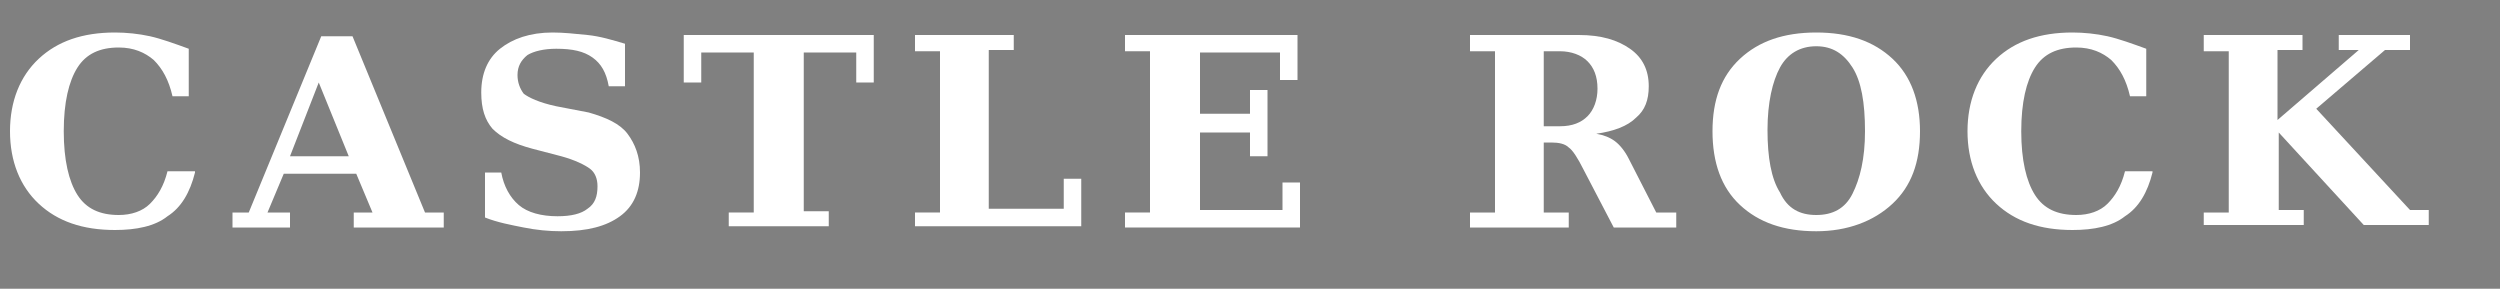
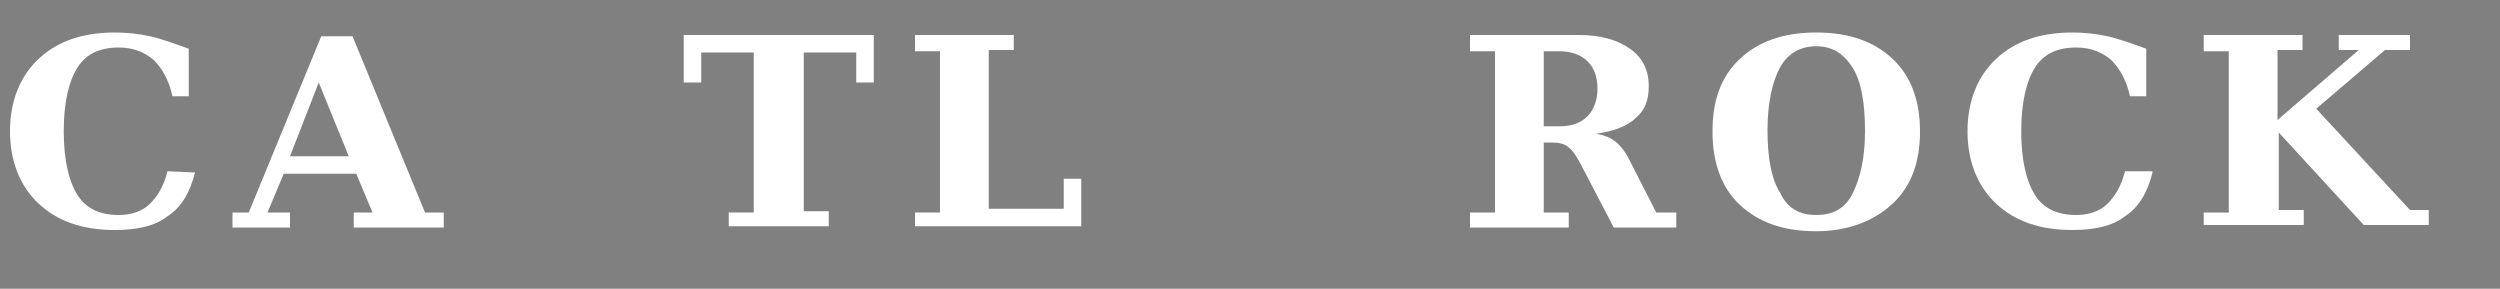
<svg xmlns="http://www.w3.org/2000/svg" version="1.1" id="Layer_1" x="0px" y="0px" viewBox="0 0 200 23.1" enable-background="new 0 0 200 23.1" xml:space="preserve">
  <rect x="0" y="0" width="200" height="23.1" fill="#808080" stroke="none" />
  <rect x="-126.9" y="75.6" fill="#484848" width="580.6" height="247.9" />
  <g>
-     <path fill="#FFFFFF" d="M15.6,13.8c-0.4,1.6-1.1,2.8-2.2,3.5c-1,0.8-2.5,1.1-4.2,1.1c-2.6,0-4.6-0.7-6.1-2.1   c-1.5-1.4-2.3-3.4-2.3-5.8c0-2.4,0.8-4.4,2.3-5.8c1.5-1.4,3.5-2.1,6.1-2.1c0.9,0,1.9,0.1,2.8,0.3s2,0.6,3.1,1v3.8h-1.3   c-0.3-1.3-0.8-2.2-1.5-2.9c-0.7-0.6-1.6-1-2.8-1c-1.5,0-2.6,0.5-3.3,1.6c-0.7,1.1-1.1,2.8-1.1,5.1c0,2.3,0.4,4,1.1,5.1   s1.8,1.6,3.3,1.6c1,0,1.9-0.3,2.5-0.9c0.6-0.6,1.1-1.4,1.4-2.6H15.6z" />
+     <path fill="#FFFFFF" d="M15.6,13.8c-0.4,1.6-1.1,2.8-2.2,3.5c-1,0.8-2.5,1.1-4.2,1.1c-2.6,0-4.6-0.7-6.1-2.1   c-1.5-1.4-2.3-3.4-2.3-5.8c0-2.4,0.8-4.4,2.3-5.8c1.5-1.4,3.5-2.1,6.1-2.1c0.9,0,1.9,0.1,2.8,0.3s2,0.6,3.1,1v3.8h-1.3   c-0.3-1.3-0.8-2.2-1.5-2.9c-0.7-0.6-1.6-1-2.8-1c-1.5,0-2.6,0.5-3.3,1.6c-0.7,1.1-1.1,2.8-1.1,5.1c0,2.3,0.4,4,1.1,5.1   s1.8,1.6,3.3,1.6c1,0,1.9-0.3,2.5-0.9c0.6-0.6,1.1-1.4,1.4-2.6z" />
    <path fill="#FFFFFF" d="M18.6,18.2v-1.2h1.3l5.8-14.1h2.5l5.8,14.1h1.5v1.2h-7.2v-1.2h1.5l-1.3-3.1h-5.8l-1.3,3.1h1.8v1.2H18.6z    M23.2,12.5h4.7l-2.4-5.9L23.2,12.5z" />
-     <path fill="#FFFFFF" d="M38.8,17.4v-3.6h1.3c0.2,1.1,0.7,2,1.4,2.6c0.7,0.6,1.8,0.9,3.1,0.9c1.1,0,1.9-0.2,2.4-0.6   c0.6-0.4,0.8-1,0.8-1.8c0-0.6-0.2-1.1-0.6-1.4s-1.2-0.7-2.3-1l-2.3-0.6c-1.5-0.4-2.5-0.9-3.2-1.6c-0.6-0.7-0.9-1.6-0.9-2.9   c0-1.5,0.5-2.7,1.5-3.5c1-0.8,2.4-1.3,4.2-1.3c0.9,0,1.8,0.1,2.8,0.2s2,0.4,3,0.7v3.4h-1.3c-0.2-1.1-0.6-1.8-1.3-2.3   c-0.7-0.5-1.6-0.7-2.9-0.7c-1,0-1.8,0.2-2.3,0.5c-0.5,0.4-0.8,0.9-0.8,1.6c0,0.6,0.2,1.1,0.5,1.5c0.4,0.3,1.2,0.7,2.6,1L47.1,9   c1.4,0.4,2.5,0.9,3.1,1.7c0.6,0.8,1,1.8,1,3.1c0,1.5-0.5,2.7-1.6,3.5c-1.1,0.8-2.6,1.2-4.7,1.2c-1,0-2-0.1-3-0.3   S39.8,17.8,38.8,17.4z" />
    <path fill="#FFFFFF" d="M58.3,18.2v-1.2h2V4.2h-4.2v2.4h-1.4V2.8h15.2v3.8h-1.4V4.2h-4.2v12.7h2v1.2H58.3z" />
    <path fill="#FFFFFF" d="M73.2,18.2v-1.2h2V4.1h-2V2.8h7.9v1.2h-2v12.7h6v-2.4h1.4v3.8H73.2z" />
-     <path fill="#FFFFFF" d="M90,18.2v-1.2h2V4.1h-2V2.8h13.8v3.6h-1.4V4.2H96v4.9h4V7.2h1.4v5.3H100v-1.9h-4v6.2h6.6v-2.2h1.4v3.6H90z" />
    <path fill="#FFFFFF" d="M127.7,10.7c0.6,0.1,1.1,0.3,1.5,0.6s0.8,0.8,1.1,1.4l2.2,4.3h1.6v1.2h-5l-2.4-4.6c-0.5-1-0.9-1.6-1.2-1.8   c-0.3-0.3-0.8-0.4-1.4-0.4h-0.6v5.6h2v1.2h-7.9v-1.2h2V4.1h-2V2.8h8.7c1.8,0,3.1,0.4,4.1,1.1c1,0.7,1.5,1.7,1.5,3   c0,1.1-0.3,1.9-1,2.5C130.2,10.1,129.1,10.5,127.7,10.7z M123.5,10.1h1.3c1,0,1.7-0.3,2.2-0.8c0.5-0.5,0.8-1.3,0.8-2.2   c0-1-0.3-1.7-0.8-2.2c-0.5-0.5-1.3-0.8-2.2-0.8h-1.3V10.1z" />
    <path fill="#FFFFFF" d="M145.3,18.5c-2.6,0-4.6-0.7-6.1-2.1S137,13,137,10.5s0.7-4.4,2.2-5.8c1.5-1.4,3.5-2.1,6.1-2.1   c2.6,0,4.6,0.7,6.1,2.1s2.2,3.4,2.2,5.8c0,2.5-0.7,4.4-2.2,5.8C149.9,17.7,147.8,18.5,145.3,18.5z M145.3,17.2   c1.3,0,2.3-0.5,2.9-1.7s1-2.8,1-5c0-2.3-0.3-4-1-5.1s-1.6-1.7-2.9-1.7c-1.3,0-2.3,0.6-2.9,1.7c-0.6,1.1-1,2.8-1,5   c0,2.2,0.3,3.9,1,5C143,16.7,144,17.2,145.3,17.2z" />
    <path fill="#FFFFFF" d="M172.2,13.8c-0.4,1.6-1.1,2.8-2.2,3.5c-1,0.8-2.5,1.1-4.2,1.1c-2.6,0-4.6-0.7-6.1-2.1   c-1.5-1.4-2.3-3.4-2.3-5.8c0-2.4,0.8-4.4,2.3-5.8c1.5-1.4,3.5-2.1,6.1-2.1c0.9,0,1.9,0.1,2.8,0.3s2,0.6,3.1,1v3.8h-1.3   c-0.3-1.3-0.8-2.2-1.5-2.9c-0.7-0.6-1.6-1-2.8-1c-1.5,0-2.6,0.5-3.3,1.6c-0.7,1.1-1.1,2.8-1.1,5.1c0,2.3,0.4,4,1.1,5.1   s1.8,1.6,3.3,1.6c1,0,1.9-0.3,2.5-0.9c0.6-0.6,1.1-1.4,1.4-2.6H172.2z" />
    <path fill="#FFFFFF" d="M176.3,18.2v-1.2h2V4.1h-2V2.8h7.9v1.2h-2v5.6l6.5-5.6h-1.6V2.8h5.7v1.2h-2l-5.5,4.7l7.5,8.1h1.5v1.2h-5.2   l-6.8-7.4v6.2h2v1.2H176.3z" />
  </g>
  <g>
    <path fill="#FFFFFF" d="M-5.4-90.7c-0.4,1.6-1.1,2.8-2.2,3.5c-1,0.8-2.5,1.1-4.2,1.1c-2.6,0-4.6-0.7-6.1-2.1   c-1.5-1.4-2.3-3.4-2.3-5.8c0-2.4,0.8-4.4,2.3-5.8c1.5-1.4,3.5-2.1,6.1-2.1c0.9,0,1.9,0.1,2.8,0.3s2,0.6,3.1,1v3.8h-1.3   c-0.3-1.3-0.8-2.2-1.5-2.9c-0.7-0.6-1.6-1-2.8-1c-1.5,0-2.6,0.5-3.3,1.6c-0.7,1.1-1.1,2.8-1.1,5.1c0,2.3,0.4,4,1.1,5.1   s1.8,1.6,3.3,1.6c1,0,1.9-0.3,2.5-0.9c0.6-0.6,1.1-1.4,1.4-2.6H-5.4z" />
    <path fill="#FFFFFF" d="M-2.4-86.3v-1.2h1.3l5.8-14.1h2.5l5.8,14.1h1.5v1.2H7.2v-1.2h1.5l-1.3-3.1H1.7l-1.3,3.1h1.8v1.2H-2.4z    M2.2-92h4.7l-2.4-5.9L2.2-92z" />
    <path fill="#FFFFFF" d="M17.8-87.1v-3.6h1.3c0.2,1.1,0.7,2,1.4,2.6c0.7,0.6,1.8,0.9,3.1,0.9c1.1,0,1.9-0.2,2.4-0.6   c0.6-0.4,0.8-1,0.8-1.8c0-0.6-0.2-1.1-0.6-1.4s-1.2-0.7-2.3-1l-2.3-0.6c-1.5-0.4-2.5-0.9-3.2-1.6c-0.6-0.7-0.9-1.6-0.9-2.9   c0-1.5,0.5-2.7,1.5-3.5c1-0.8,2.4-1.3,4.2-1.3c0.9,0,1.8,0.1,2.8,0.2s2,0.4,3,0.7v3.4h-1.3c-0.2-1.1-0.6-1.8-1.3-2.3   c-0.7-0.5-1.6-0.7-2.9-0.7c-1,0-1.8,0.2-2.3,0.5c-0.5,0.4-0.8,0.9-0.8,1.6c0,0.6,0.2,1.1,0.5,1.5c0.4,0.3,1.2,0.7,2.6,1l2.3,0.6   c1.4,0.4,2.5,0.9,3.1,1.7c0.6,0.8,1,1.8,1,3.1c0,1.5-0.5,2.7-1.6,3.5c-1.1,0.8-2.6,1.2-4.7,1.2c-1,0-2-0.1-3-0.3   S18.8-86.7,17.8-87.1z" />
    <path fill="#FFFFFF" d="M37.3-86.3v-1.2h2v-12.7h-4.2v2.4h-1.4v-3.8h15.2v3.8h-1.4v-2.4h-4.2v12.7h2v1.2H37.3z" />
-     <path fill="#FFFFFF" d="M52.2-86.3v-1.2h2v-12.8h-2v-1.2h7.9v1.2h-2v12.7h6v-2.4h1.4v3.8H52.2z" />
    <path fill="#FFFFFF" d="M69-86.3v-1.2h2v-12.8h-2v-1.2h13.8v3.6h-1.4v-2.2H75v4.9h4v-1.9h1.4v5.3H79v-1.9h-4v6.2h6.6V-90H83v3.6H69   z" />
-     <path fill="#FFFFFF" d="M106.7-93.8c0.6,0.1,1.1,0.3,1.5,0.6s0.8,0.8,1.1,1.4l2.2,4.3h1.6v1.2h-5l-2.4-4.6c-0.5-1-0.9-1.6-1.2-1.8   c-0.3-0.3-0.8-0.4-1.4-0.4h-0.6v5.6h2v1.2h-7.9v-1.2h2v-12.8h-2v-1.2h8.7c1.8,0,3.1,0.4,4.1,1.1c1,0.7,1.5,1.7,1.5,3   c0,1.1-0.3,1.9-1,2.5C109.2-94.4,108.1-94,106.7-93.8z M102.5-94.4h1.3c1,0,1.7-0.3,2.2-0.8c0.5-0.5,0.8-1.3,0.8-2.2   c0-1-0.3-1.7-0.8-2.2c-0.5-0.5-1.3-0.8-2.2-0.8h-1.3V-94.4z" />
    <path fill="#FFFFFF" d="M124.3-86c-2.6,0-4.6-0.7-6.1-2.1S116-91.5,116-94s0.7-4.4,2.2-5.8c1.5-1.4,3.5-2.1,6.1-2.1   c2.6,0,4.6,0.7,6.1,2.1s2.2,3.4,2.2,5.8c0,2.5-0.7,4.4-2.2,5.8C128.9-86.8,126.8-86,124.3-86z M124.3-87.3c1.3,0,2.3-0.5,2.9-1.7   s1-2.8,1-5c0-2.3-0.3-4-1-5.1s-1.6-1.7-2.9-1.7c-1.3,0-2.3,0.6-2.9,1.7c-0.6,1.1-1,2.8-1,5c0,2.2,0.3,3.9,1,5   C122-87.8,123-87.3,124.3-87.3z" />
    <path fill="#FFFFFF" d="M151.2-90.7c-0.4,1.6-1.1,2.8-2.2,3.5c-1,0.8-2.5,1.1-4.2,1.1c-2.6,0-4.6-0.7-6.1-2.1   c-1.5-1.4-2.3-3.4-2.3-5.8c0-2.4,0.8-4.4,2.3-5.8c1.5-1.4,3.5-2.1,6.1-2.1c0.9,0,1.9,0.1,2.8,0.3s2,0.6,3.1,1v3.8h-1.3   c-0.3-1.3-0.8-2.2-1.5-2.9c-0.7-0.6-1.6-1-2.8-1c-1.5,0-2.6,0.5-3.3,1.6c-0.7,1.1-1.1,2.8-1.1,5.1c0,2.3,0.4,4,1.1,5.1   s1.8,1.6,3.3,1.6c1,0,1.9-0.3,2.5-0.9c0.6-0.6,1.1-1.4,1.4-2.6H151.2z" />
    <path fill="#FFFFFF" d="M155.3-86.3v-1.2h2v-12.8h-2v-1.2h7.9v1.2h-2v5.6l6.5-5.6h-1.6v-1.2h5.7v1.2h-2l-5.5,4.7l7.5,8.1h1.5v1.2   h-5.2l-6.8-7.4v6.2h2v1.2H155.3z" />
    <path fill="#FFFFFF" d="M185.1-86.3v-1.2h2v-12.8h-2v-1.2h7.9v1.2h-2v5.1h6.1v-5.1h-2v-1.2h7.9v1.2h-2v12.8h2v1.2h-7.9v-1.2h2v-6.3   H191v6.3h2v1.2H185.1z" />
    <path fill="#FFFFFF" d="M215.2-86c-2.6,0-4.6-0.7-6.1-2.1s-2.2-3.3-2.2-5.8s0.7-4.4,2.2-5.8c1.5-1.4,3.5-2.1,6.1-2.1   c2.6,0,4.6,0.7,6.1,2.1s2.2,3.4,2.2,5.8c0,2.5-0.7,4.4-2.2,5.8C219.8-86.8,217.8-86,215.2-86z M215.2-87.3c1.3,0,2.3-0.5,2.9-1.7   s1-2.8,1-5c0-2.3-0.3-4-1-5.1s-1.6-1.7-2.9-1.7c-1.3,0-2.3,0.6-2.9,1.7c-0.6,1.1-1,2.8-1,5c0,2.2,0.3,3.9,1,5   C212.9-87.8,213.9-87.3,215.2-87.3z" />
    <path fill="#FFFFFF" d="M228.1-87.1v-3.6h1.3c0.2,1.1,0.7,2,1.4,2.6c0.7,0.6,1.8,0.9,3.1,0.9c1.1,0,1.9-0.2,2.4-0.6   c0.6-0.4,0.8-1,0.8-1.8c0-0.6-0.2-1.1-0.6-1.4s-1.2-0.7-2.3-1l-2.3-0.6c-1.5-0.4-2.5-0.9-3.2-1.6c-0.6-0.7-0.9-1.6-0.9-2.9   c0-1.5,0.5-2.7,1.5-3.5c1-0.8,2.4-1.3,4.2-1.3c0.9,0,1.8,0.1,2.8,0.2c1,0.2,2,0.4,3,0.7v3.4h-1.3c-0.2-1.1-0.6-1.8-1.3-2.3   c-0.7-0.5-1.6-0.7-2.9-0.7c-1,0-1.8,0.2-2.3,0.5c-0.5,0.4-0.8,0.9-0.8,1.6c0,0.6,0.2,1.1,0.5,1.5c0.4,0.3,1.2,0.7,2.6,1l2.3,0.6   c1.4,0.4,2.5,0.9,3.1,1.7c0.6,0.8,1,1.8,1,3.1c0,1.5-0.5,2.7-1.6,3.5c-1.1,0.8-2.6,1.2-4.7,1.2c-1,0-2-0.1-3-0.3   S229.1-86.7,228.1-87.1z" />
    <path fill="#FFFFFF" d="M247.5-86.3v-1.2h2v-12.7h-4.2v2.4h-1.4v-3.8h15.2v3.8h-1.4v-2.4h-4.2v12.7h2v1.2H247.5z" />
    <path fill="#FFFFFF" d="M262.4-86.3v-1.2h2v-12.8h-2v-1.2h13.8v3.6h-1.4v-2.2h-6.4v4.9h4v-1.9h1.4v5.3h-1.4v-1.9h-4v6.2h6.6V-90   h1.4v3.6H262.4z" />
-     <path fill="#FFFFFF" d="M280.5-86.3v-1.2h2v-12.8h-2v-1.2h7.9v1.2h-2v12.7h6v-2.4h1.4v3.8H280.5z" />
  </g>
</svg>